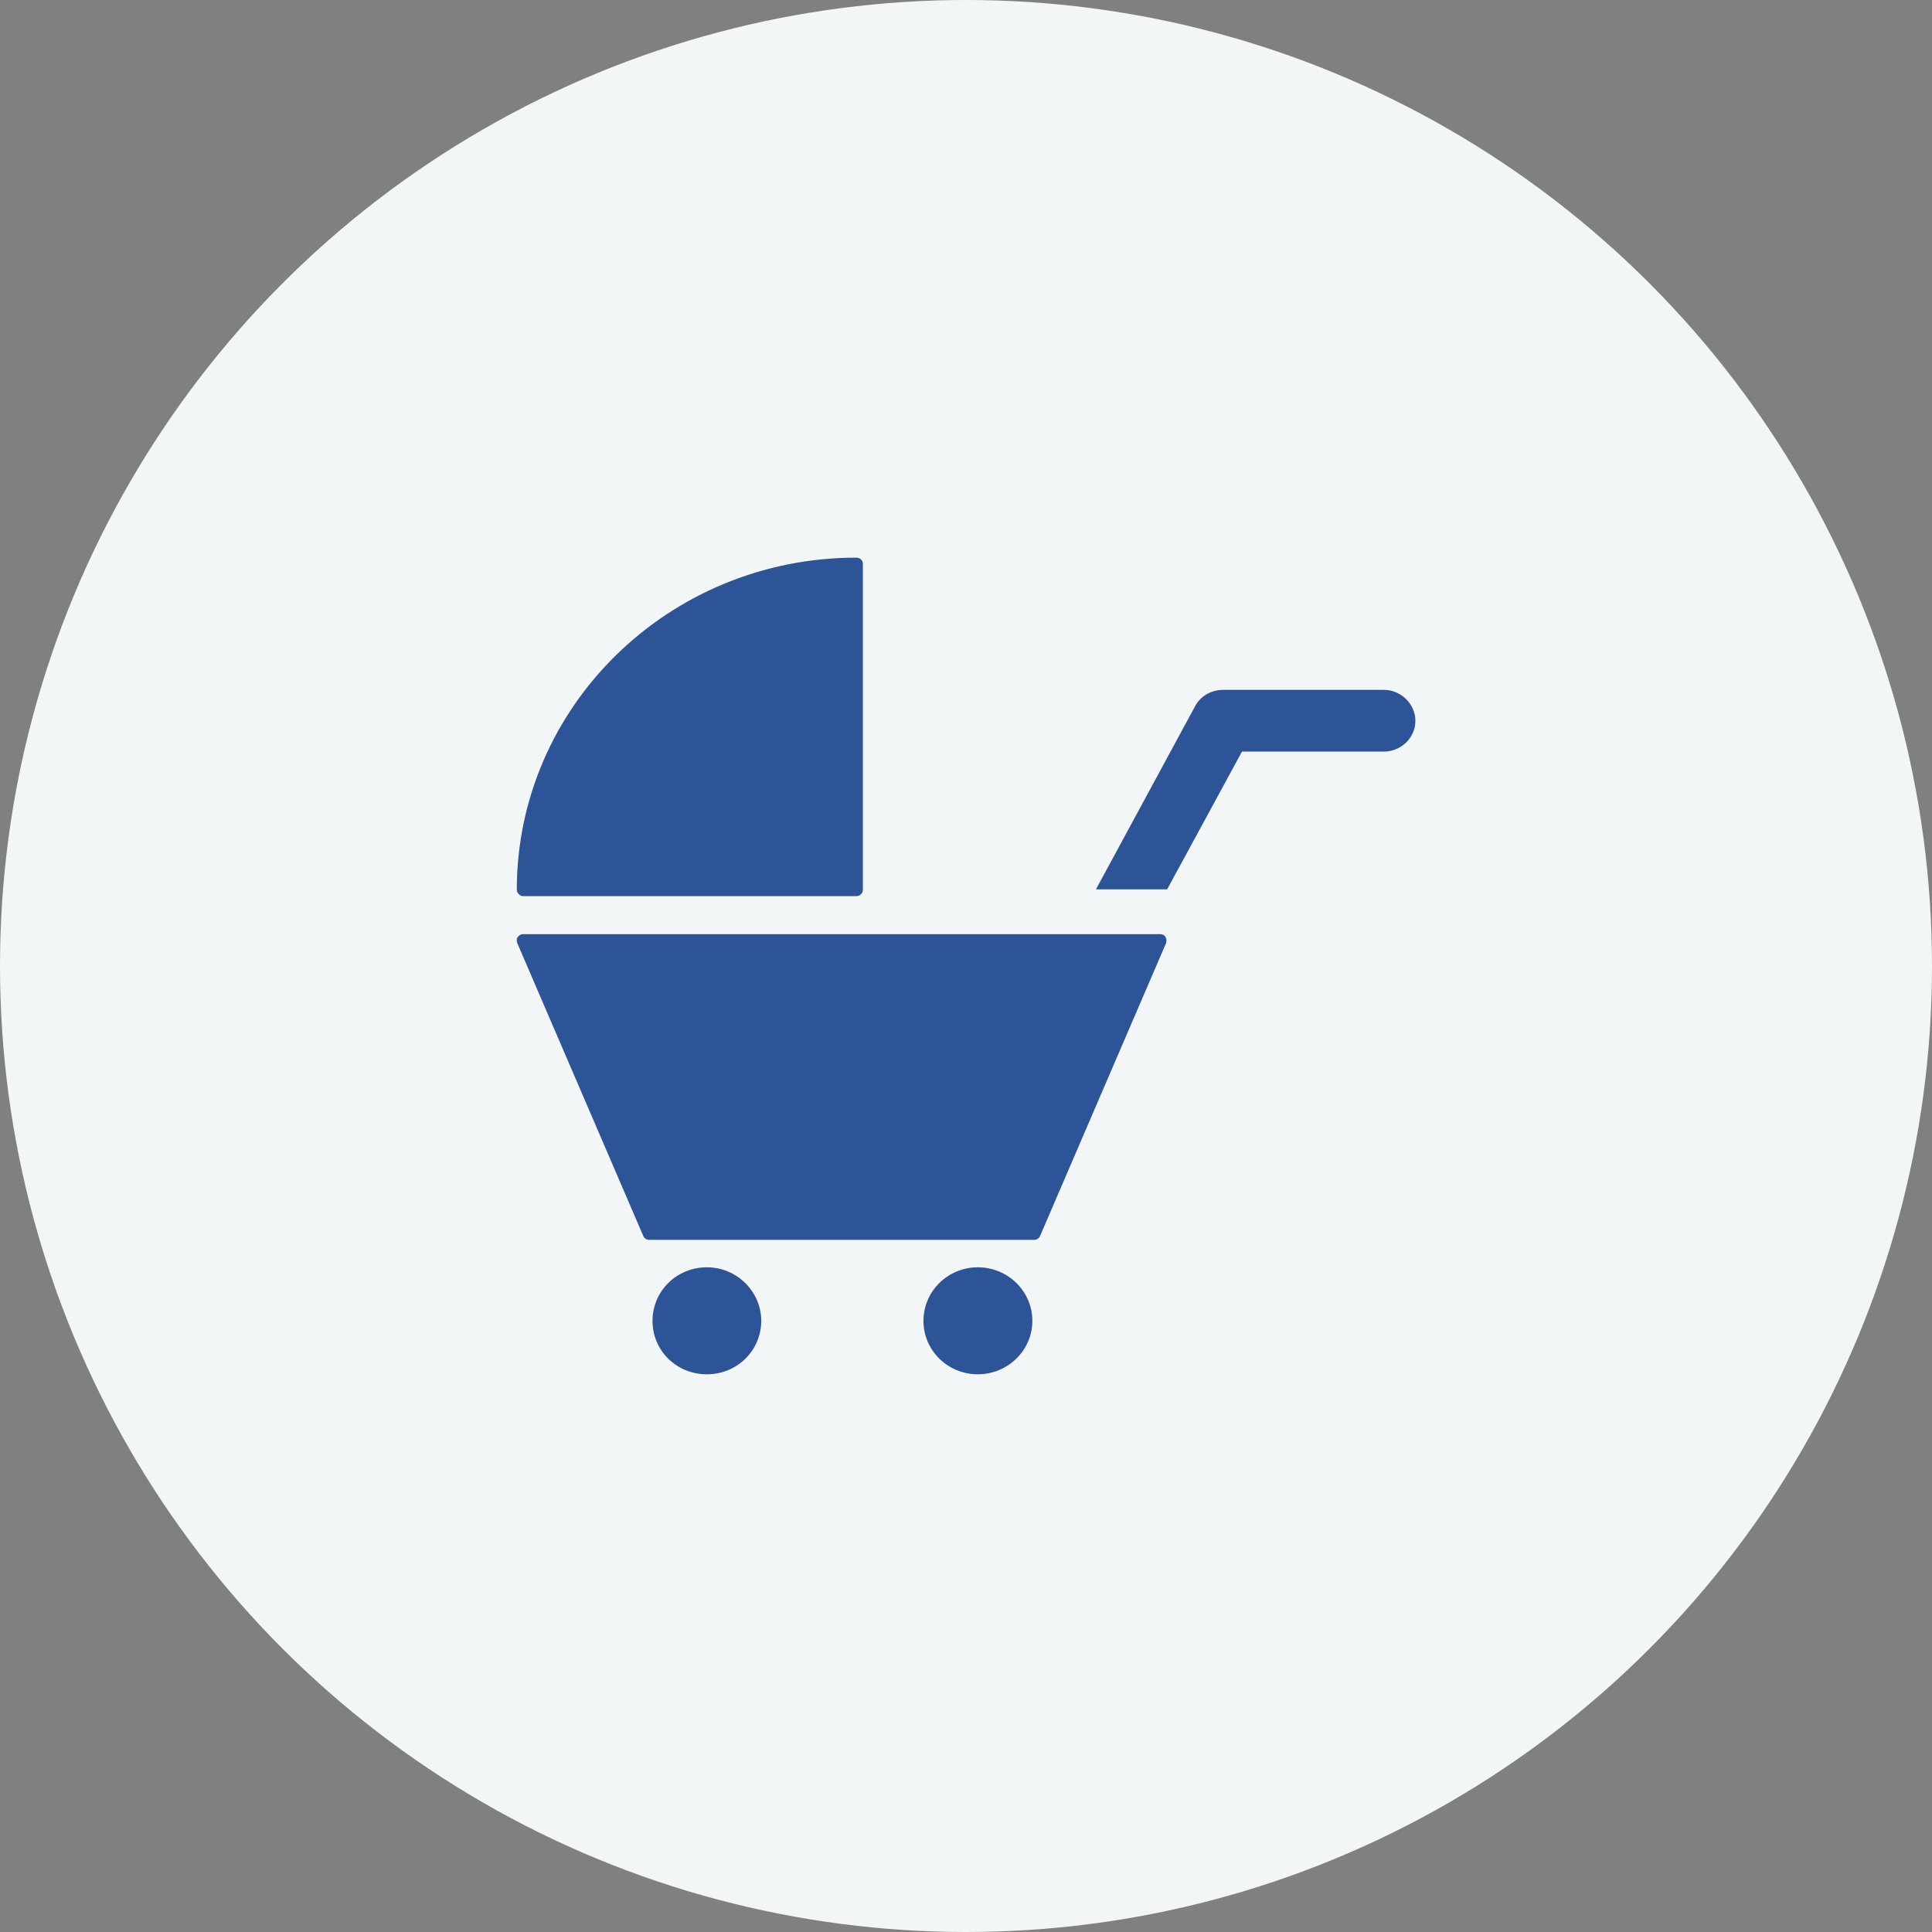
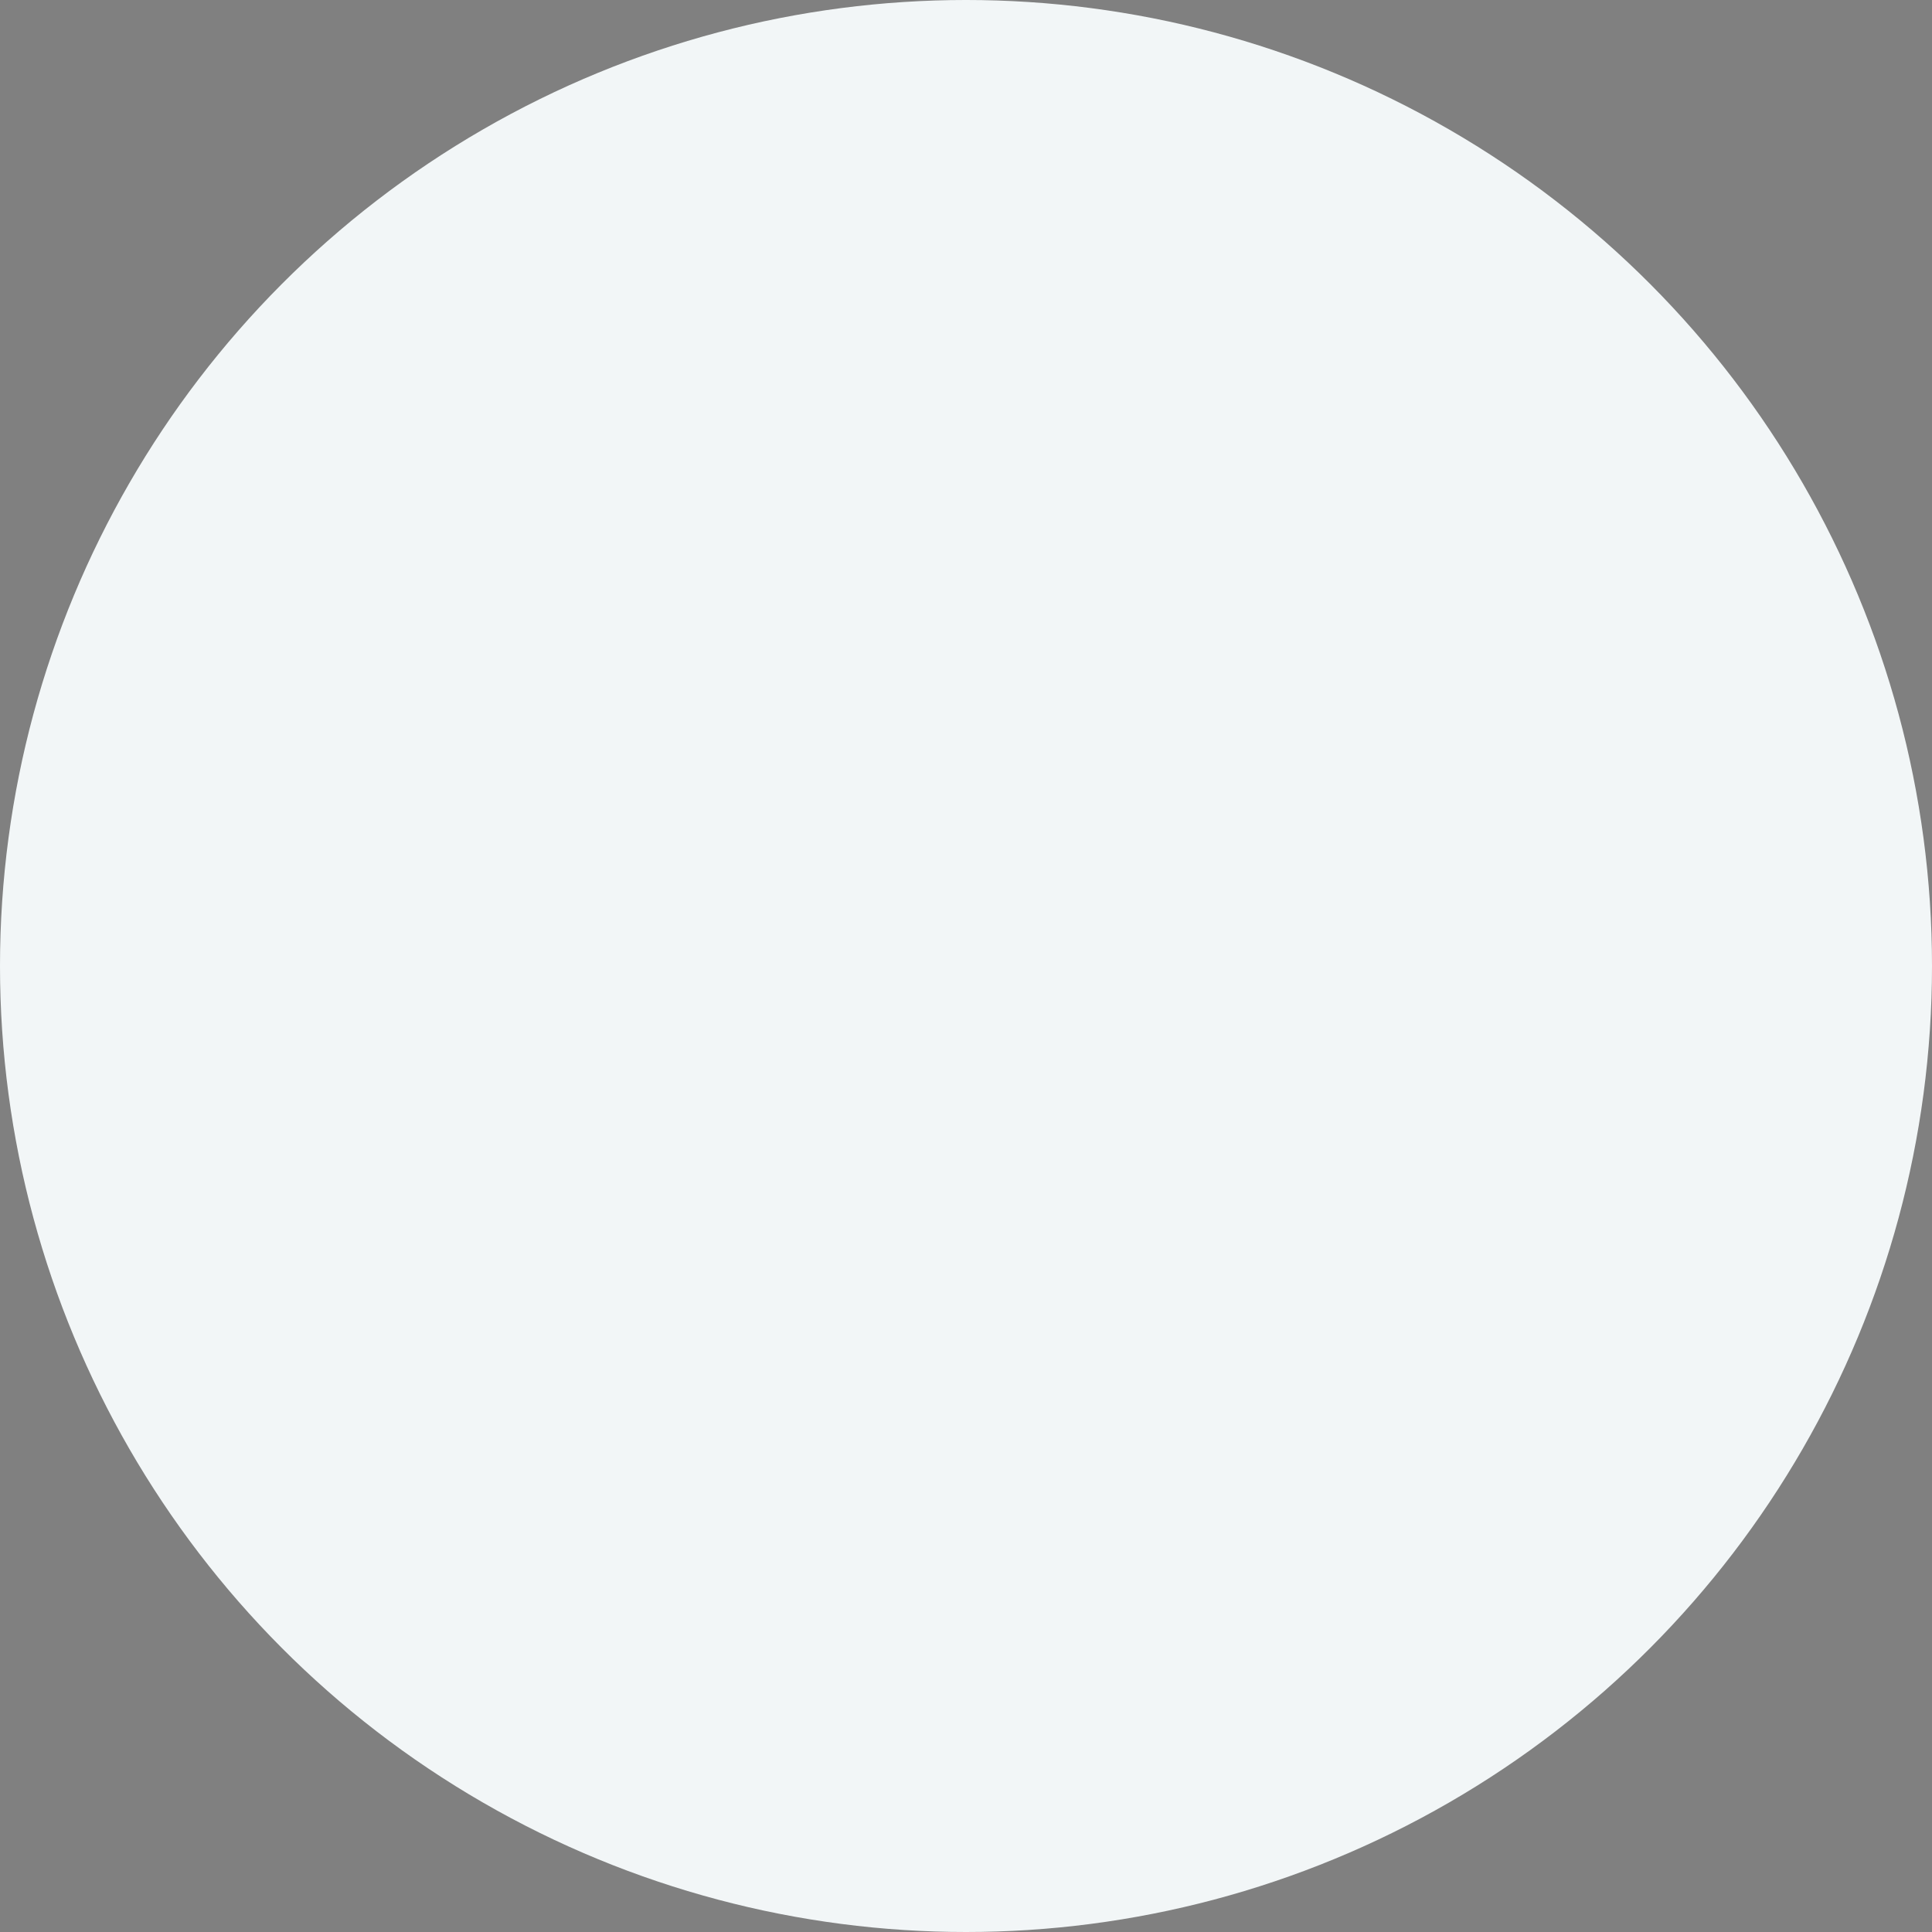
<svg xmlns="http://www.w3.org/2000/svg" width="120" height="120" viewBox="0 0 120 120" fill="none">
  <rect x="0" y="0" width="120" height="120" fill="#808080" stroke="none" />
  <circle cx="60" cy="60" r="60" fill="#F2F6F7" />
-   <path d="M60.735 78.714C58.872 78.714 57.358 80.198 57.358 82.042C57.358 83.885 58.872 85.36 60.735 85.36C62.598 85.36 64.122 83.867 64.122 82.042C64.122 80.217 62.617 78.714 60.735 78.714ZM43.905 78.714C42.024 78.714 40.528 80.198 40.528 82.042C40.528 83.885 42.014 85.36 43.905 85.36C45.796 85.36 47.282 83.867 47.282 82.042C47.282 80.217 45.768 78.714 43.905 78.714ZM32.494 55.661H53.19C53.284 55.661 53.407 55.624 53.463 55.55C53.548 55.477 53.595 55.375 53.595 55.274V35.014C53.595 34.912 53.548 34.802 53.463 34.737C53.407 34.673 53.284 34.636 53.19 34.636C41.544 34.636 32.099 43.872 32.099 55.274C32.099 55.375 32.156 55.477 32.24 55.55C32.297 55.624 32.41 55.661 32.494 55.661ZM85.947 42.849H75.966C75.241 42.849 74.564 43.227 74.225 43.872L68.073 55.237H72.494L77.141 46.683H85.947C87.038 46.683 87.913 45.807 87.913 44.775C87.913 43.743 87.038 42.849 85.947 42.849ZM72.08 58.021H32.485C32.362 58.021 32.24 58.085 32.165 58.196C32.08 58.288 32.08 58.436 32.127 58.574L39.964 76.788C40.029 76.926 40.171 77.009 40.312 77.009H64.244C64.385 77.009 64.526 76.926 64.592 76.788L72.428 58.574C72.475 58.436 72.447 58.288 72.391 58.196C72.334 58.095 72.212 58.021 72.071 58.021" fill="#2E5498" />
</svg>